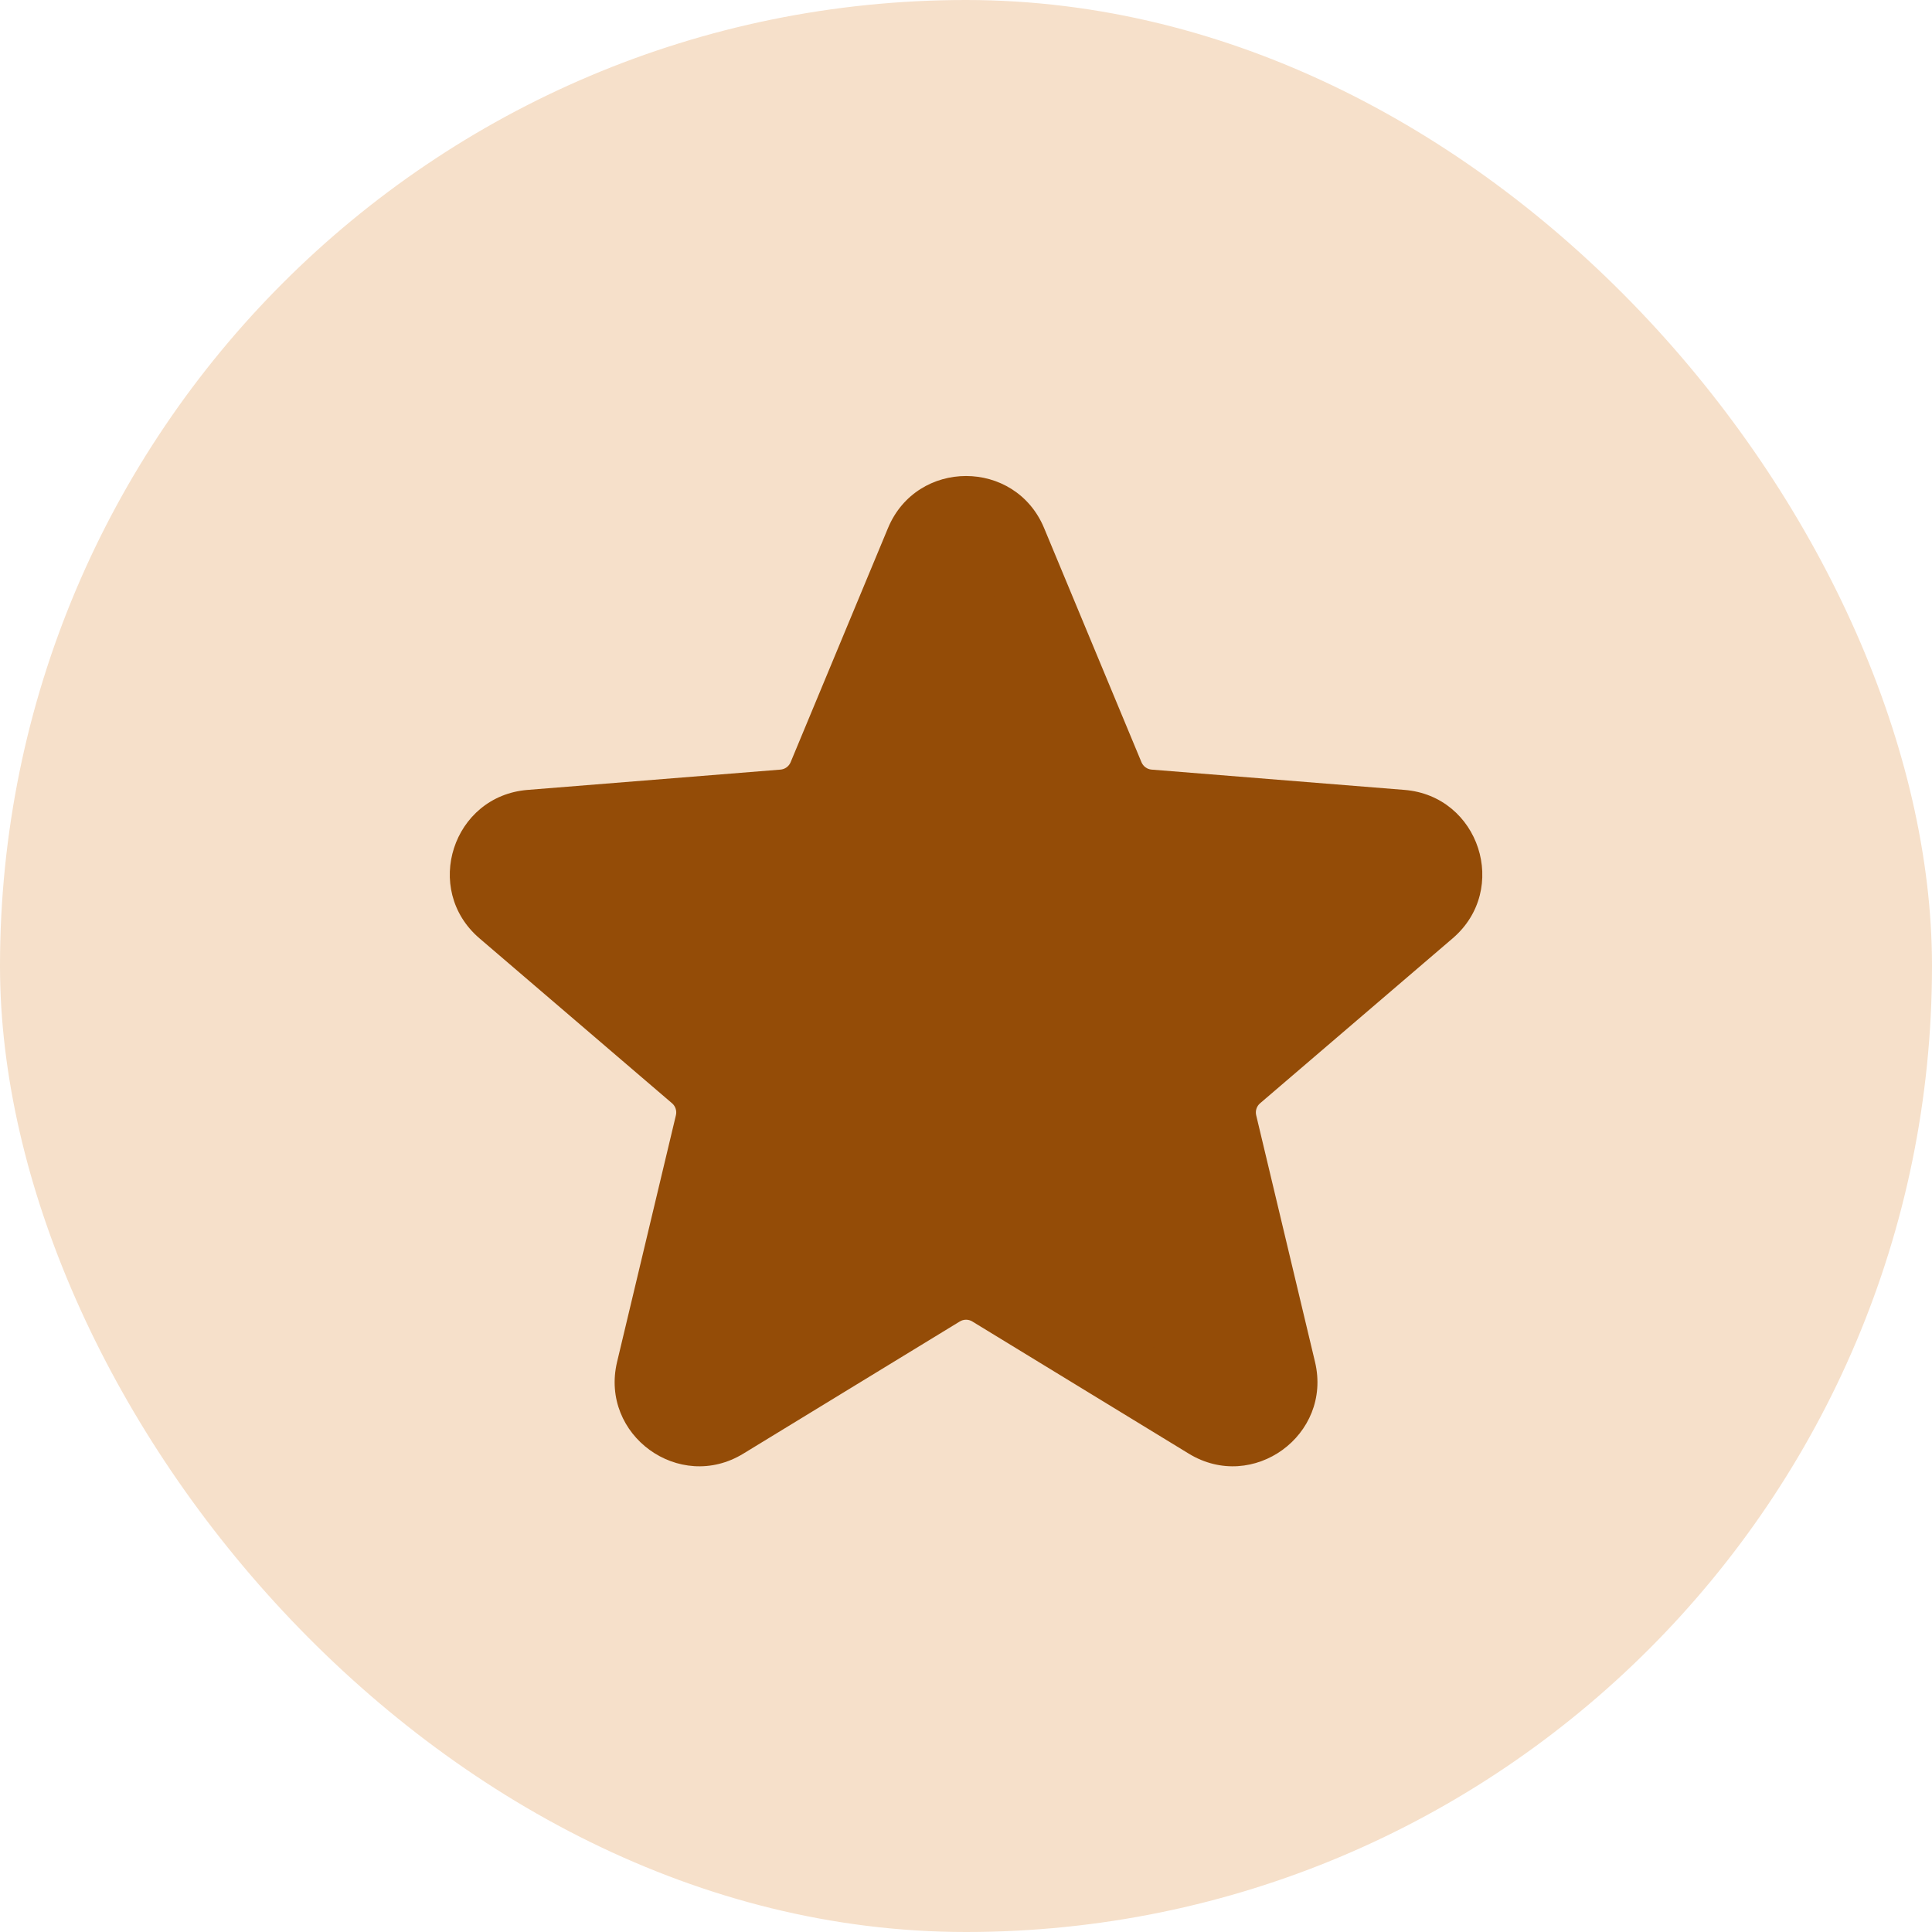
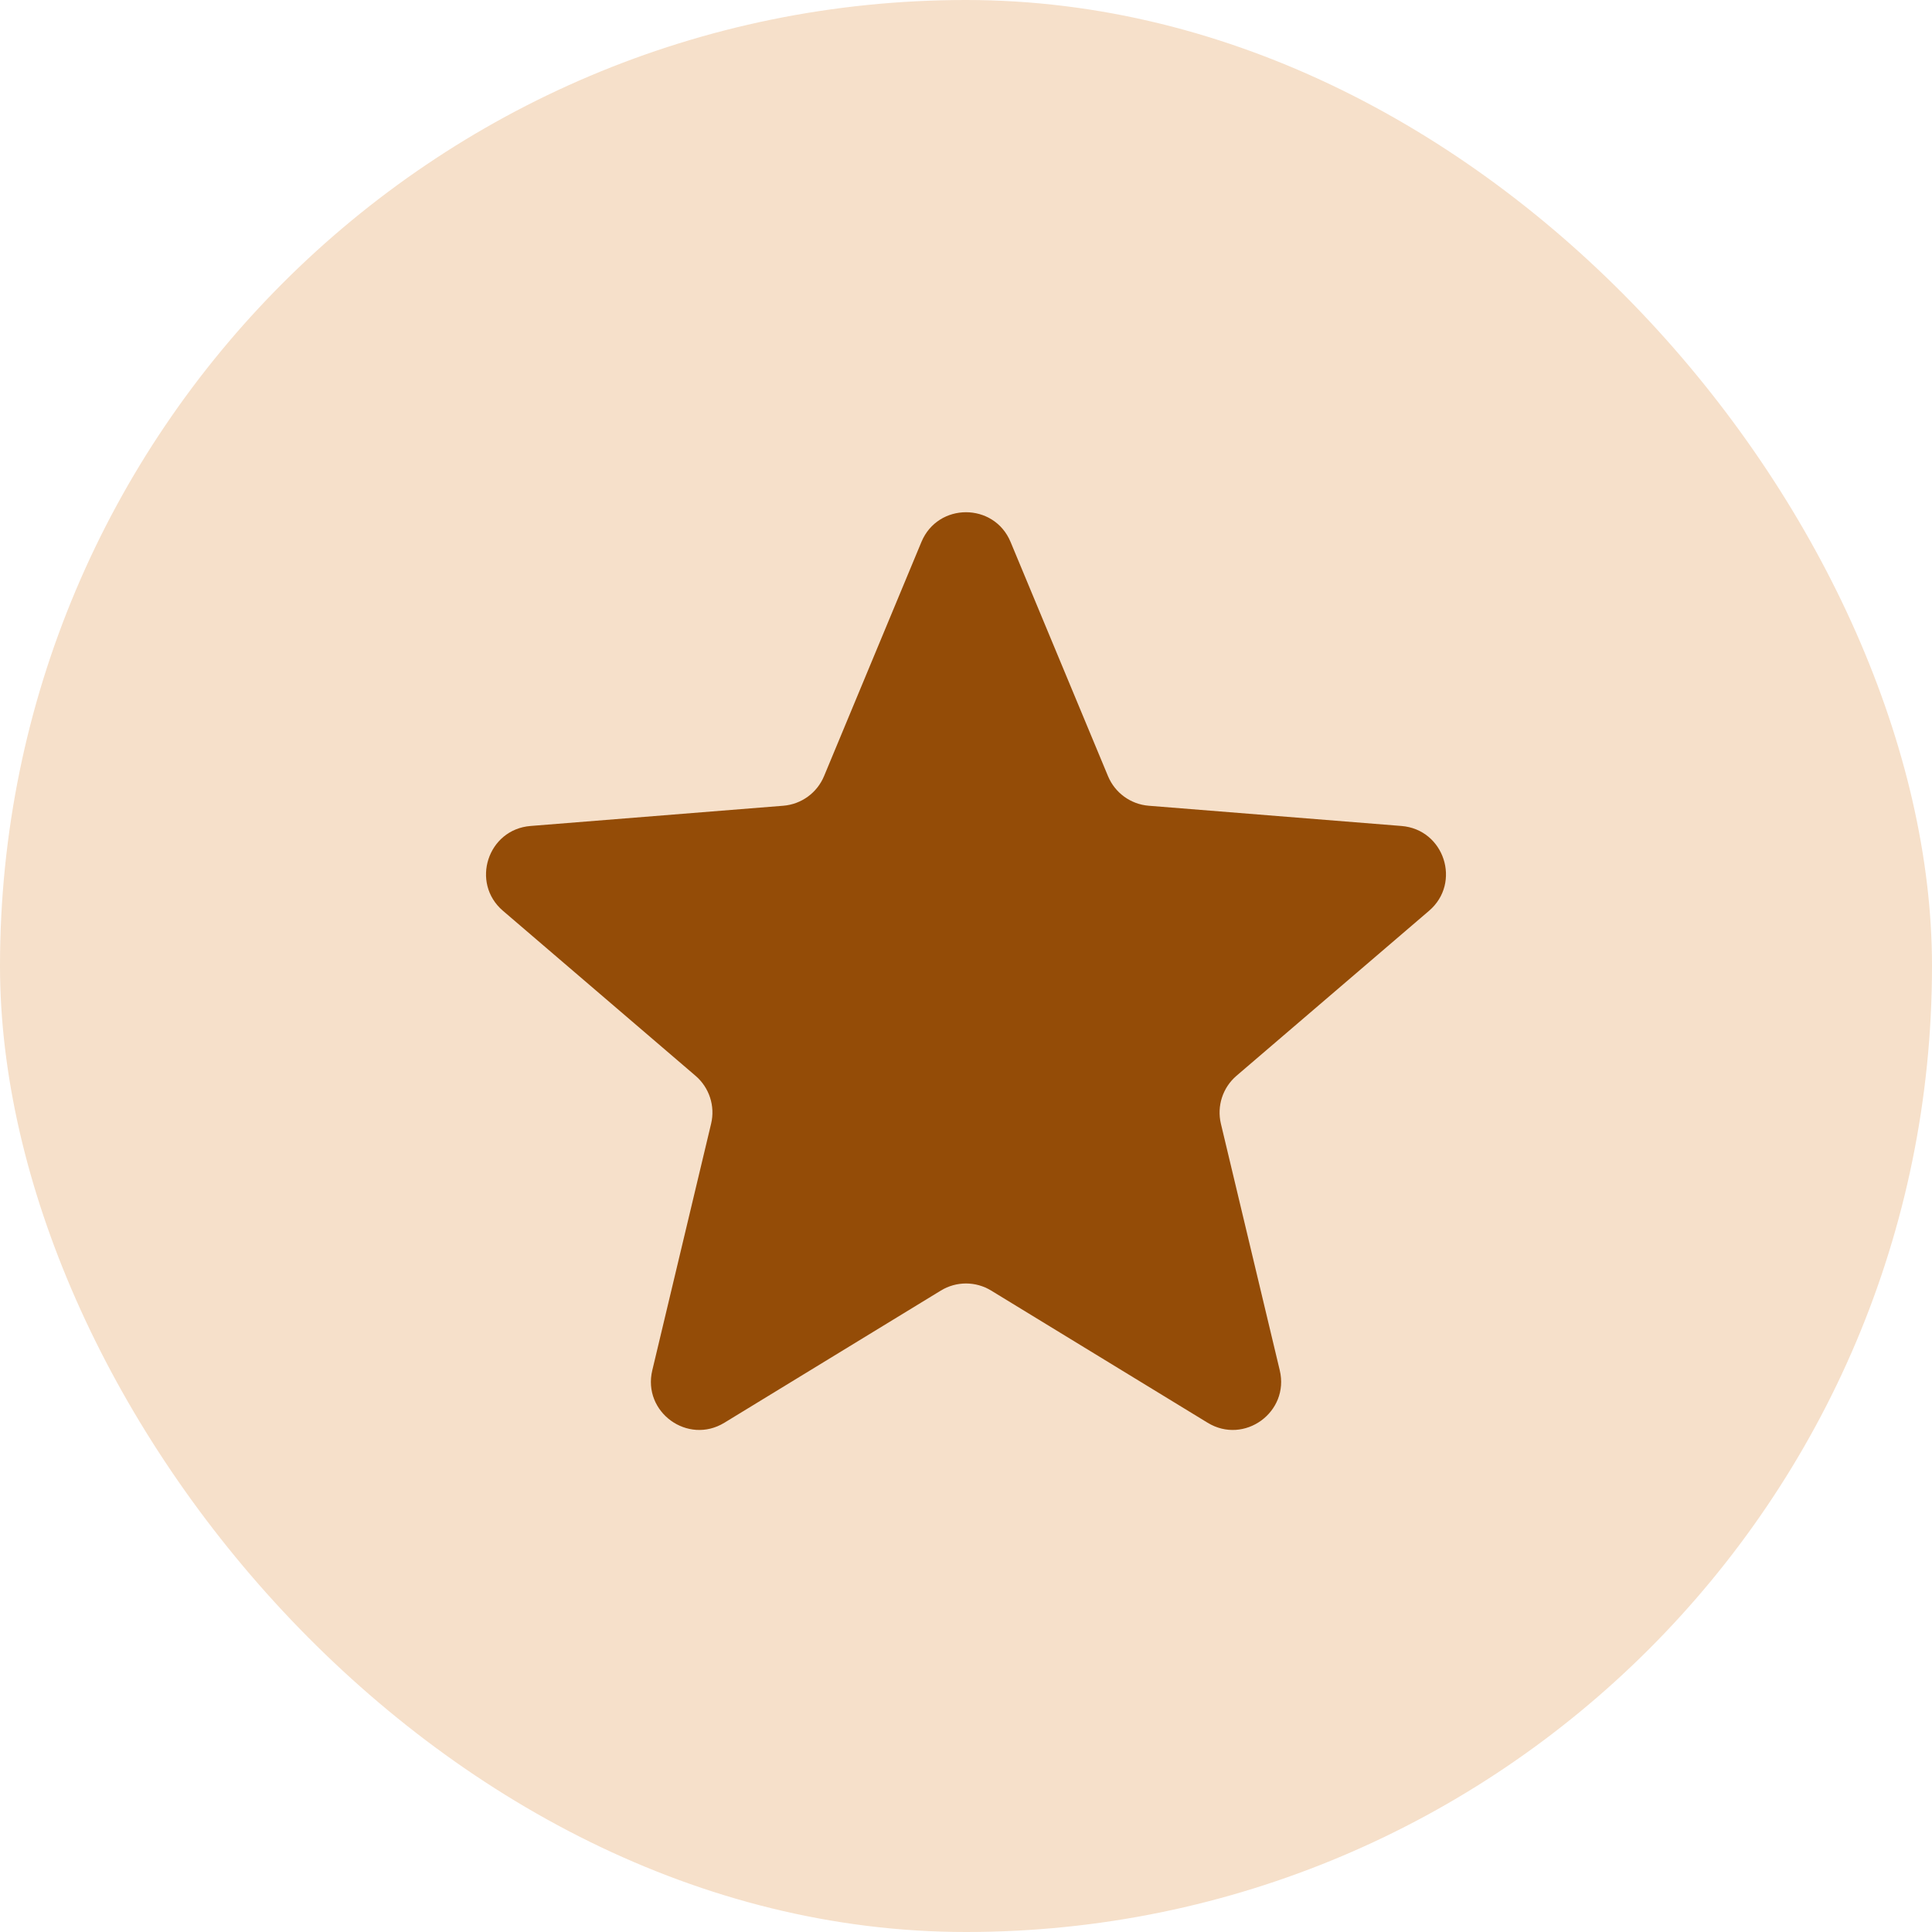
<svg xmlns="http://www.w3.org/2000/svg" width="40" height="40" viewBox="0 0 40 40" fill="none">
  <rect width="40" height="40" rx="20" fill="#F6E0CA" />
-   <path d="M19.077 11.221C19.418 10.4 20.582 10.4 20.923 11.221L22.94 16.069C23.084 16.415 23.409 16.652 23.783 16.682L29.016 17.101C29.903 17.172 30.262 18.279 29.587 18.857L25.6 22.273C25.315 22.517 25.191 22.9 25.277 23.264L26.496 28.371C26.702 29.236 25.761 29.92 25.002 29.456L20.521 26.72C20.201 26.524 19.799 26.524 19.479 26.72L14.998 29.456C14.239 29.92 13.298 29.236 13.505 28.371L14.723 23.264C14.81 22.9 14.685 22.517 14.4 22.273L10.413 18.857C9.738 18.279 10.097 17.172 10.984 17.101L16.217 16.682C16.591 16.652 16.917 16.415 17.061 16.069L19.077 11.221Z" fill="#944C07" />
-   <path fill-rule="evenodd" clip-rule="evenodd" d="M18.385 10.933C18.983 9.496 21.019 9.496 21.617 10.933L23.633 15.781C23.669 15.867 23.75 15.927 23.844 15.934L29.077 16.354C30.629 16.478 31.258 18.414 30.076 19.427L26.089 22.842C26.017 22.903 25.986 22.999 26.008 23.09L27.226 28.197C27.587 29.711 25.94 30.908 24.612 30.096L20.131 27.36C20.052 27.311 19.951 27.311 19.871 27.36L15.39 30.096C14.062 30.908 12.415 29.711 12.776 28.197L13.994 23.09C14.016 22.999 13.985 22.903 13.914 22.842L9.927 19.427C8.744 18.414 9.373 16.478 10.925 16.354L16.158 15.934C16.252 15.927 16.333 15.867 16.369 15.781L18.385 10.933ZM20.232 11.509C20.147 11.304 19.856 11.304 19.77 11.509L17.754 16.357C17.502 16.963 16.932 17.377 16.278 17.429L11.045 17.849C10.823 17.866 10.733 18.143 10.902 18.288L14.889 21.703C15.388 22.13 15.605 22.8 15.453 23.438L14.235 28.545C14.184 28.761 14.419 28.932 14.609 28.816L19.089 26.08C19.649 25.738 20.353 25.738 20.913 26.08L25.394 28.816C25.584 28.932 25.819 28.761 25.767 28.545L24.549 23.438C24.397 22.8 24.614 22.13 25.113 21.703L29.1 18.288C29.269 18.143 29.179 17.866 28.957 17.849L23.724 17.429C23.07 17.377 22.5 16.963 22.248 16.357L20.232 11.509Z" fill="#944C07" />
+   <path d="M19.077 11.221C19.418 10.4 20.582 10.4 20.923 11.221L22.94 16.069C23.084 16.415 23.409 16.652 23.783 16.682L29.016 17.101C29.903 17.172 30.262 18.279 29.587 18.857L25.6 22.273C25.315 22.517 25.191 22.9 25.277 23.264L26.496 28.371C26.702 29.236 25.761 29.92 25.002 29.456L20.521 26.72C20.201 26.524 19.799 26.524 19.479 26.72L14.998 29.456C14.239 29.92 13.298 29.236 13.505 28.371L14.723 23.264C14.81 22.9 14.685 22.517 14.4 22.273L10.413 18.857C9.738 18.279 10.097 17.172 10.984 17.101L16.217 16.682C16.591 16.652 16.917 16.415 17.061 16.069Z" fill="#944C07" />
</svg>